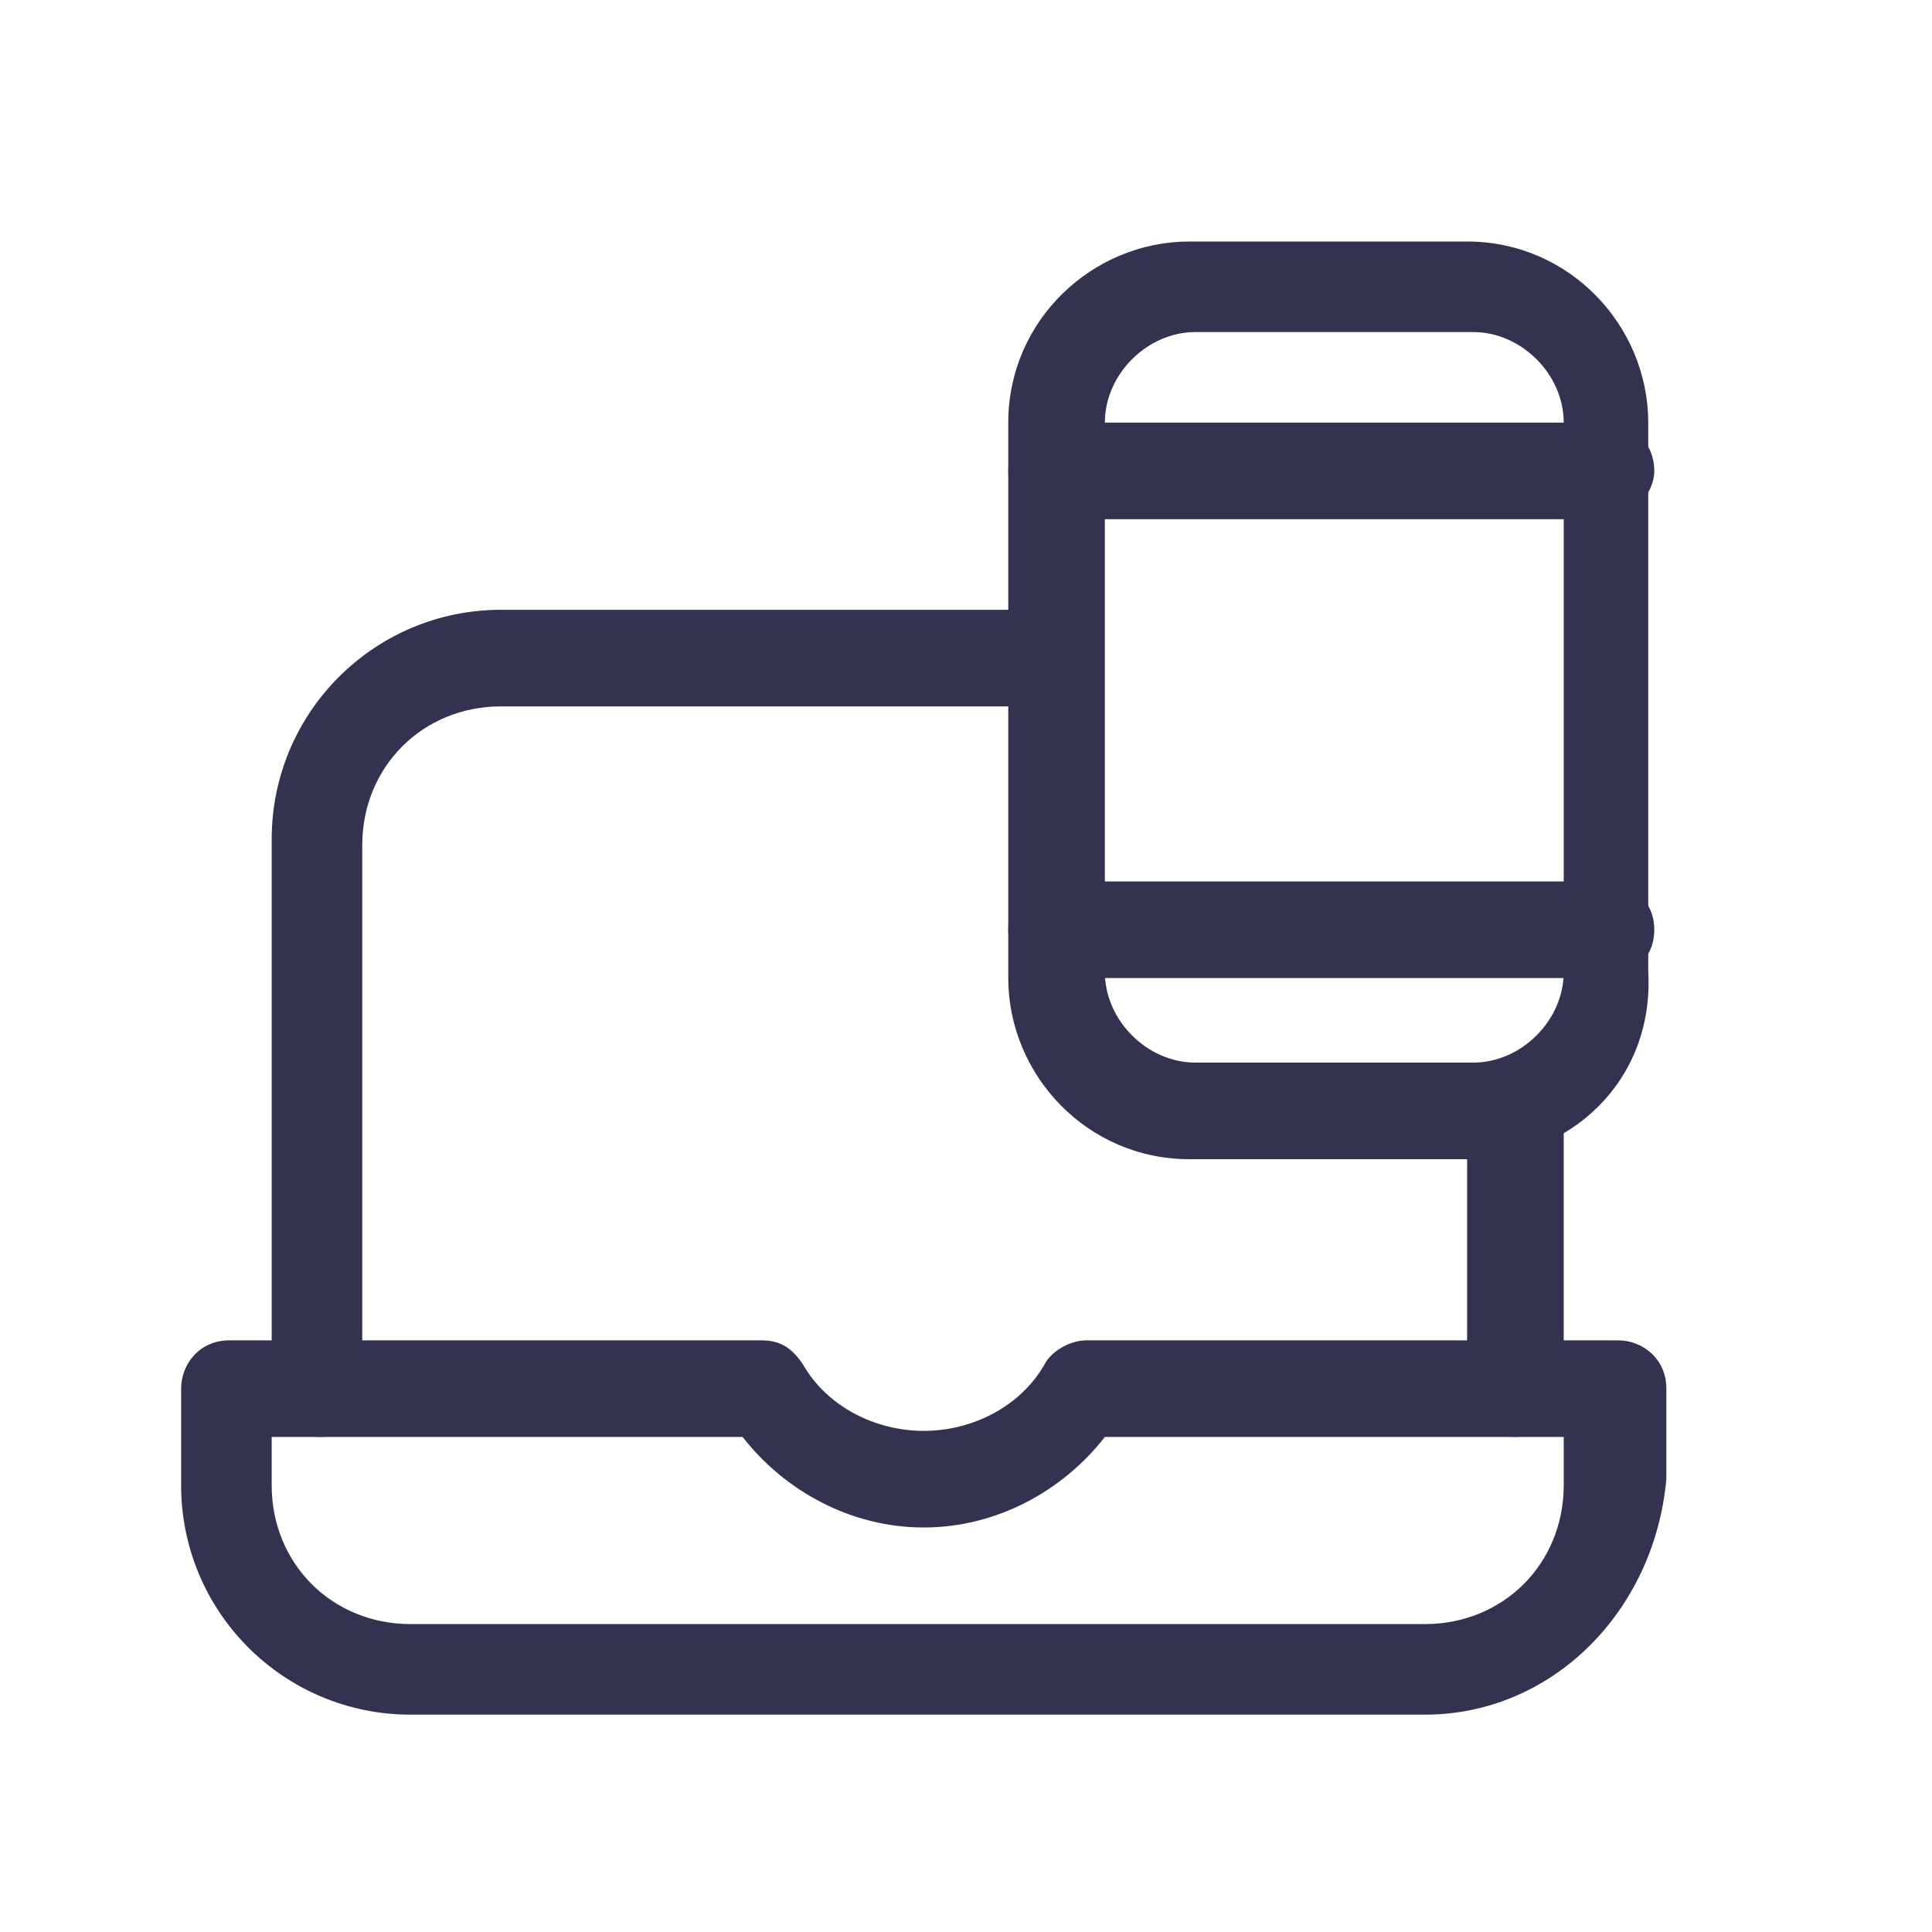
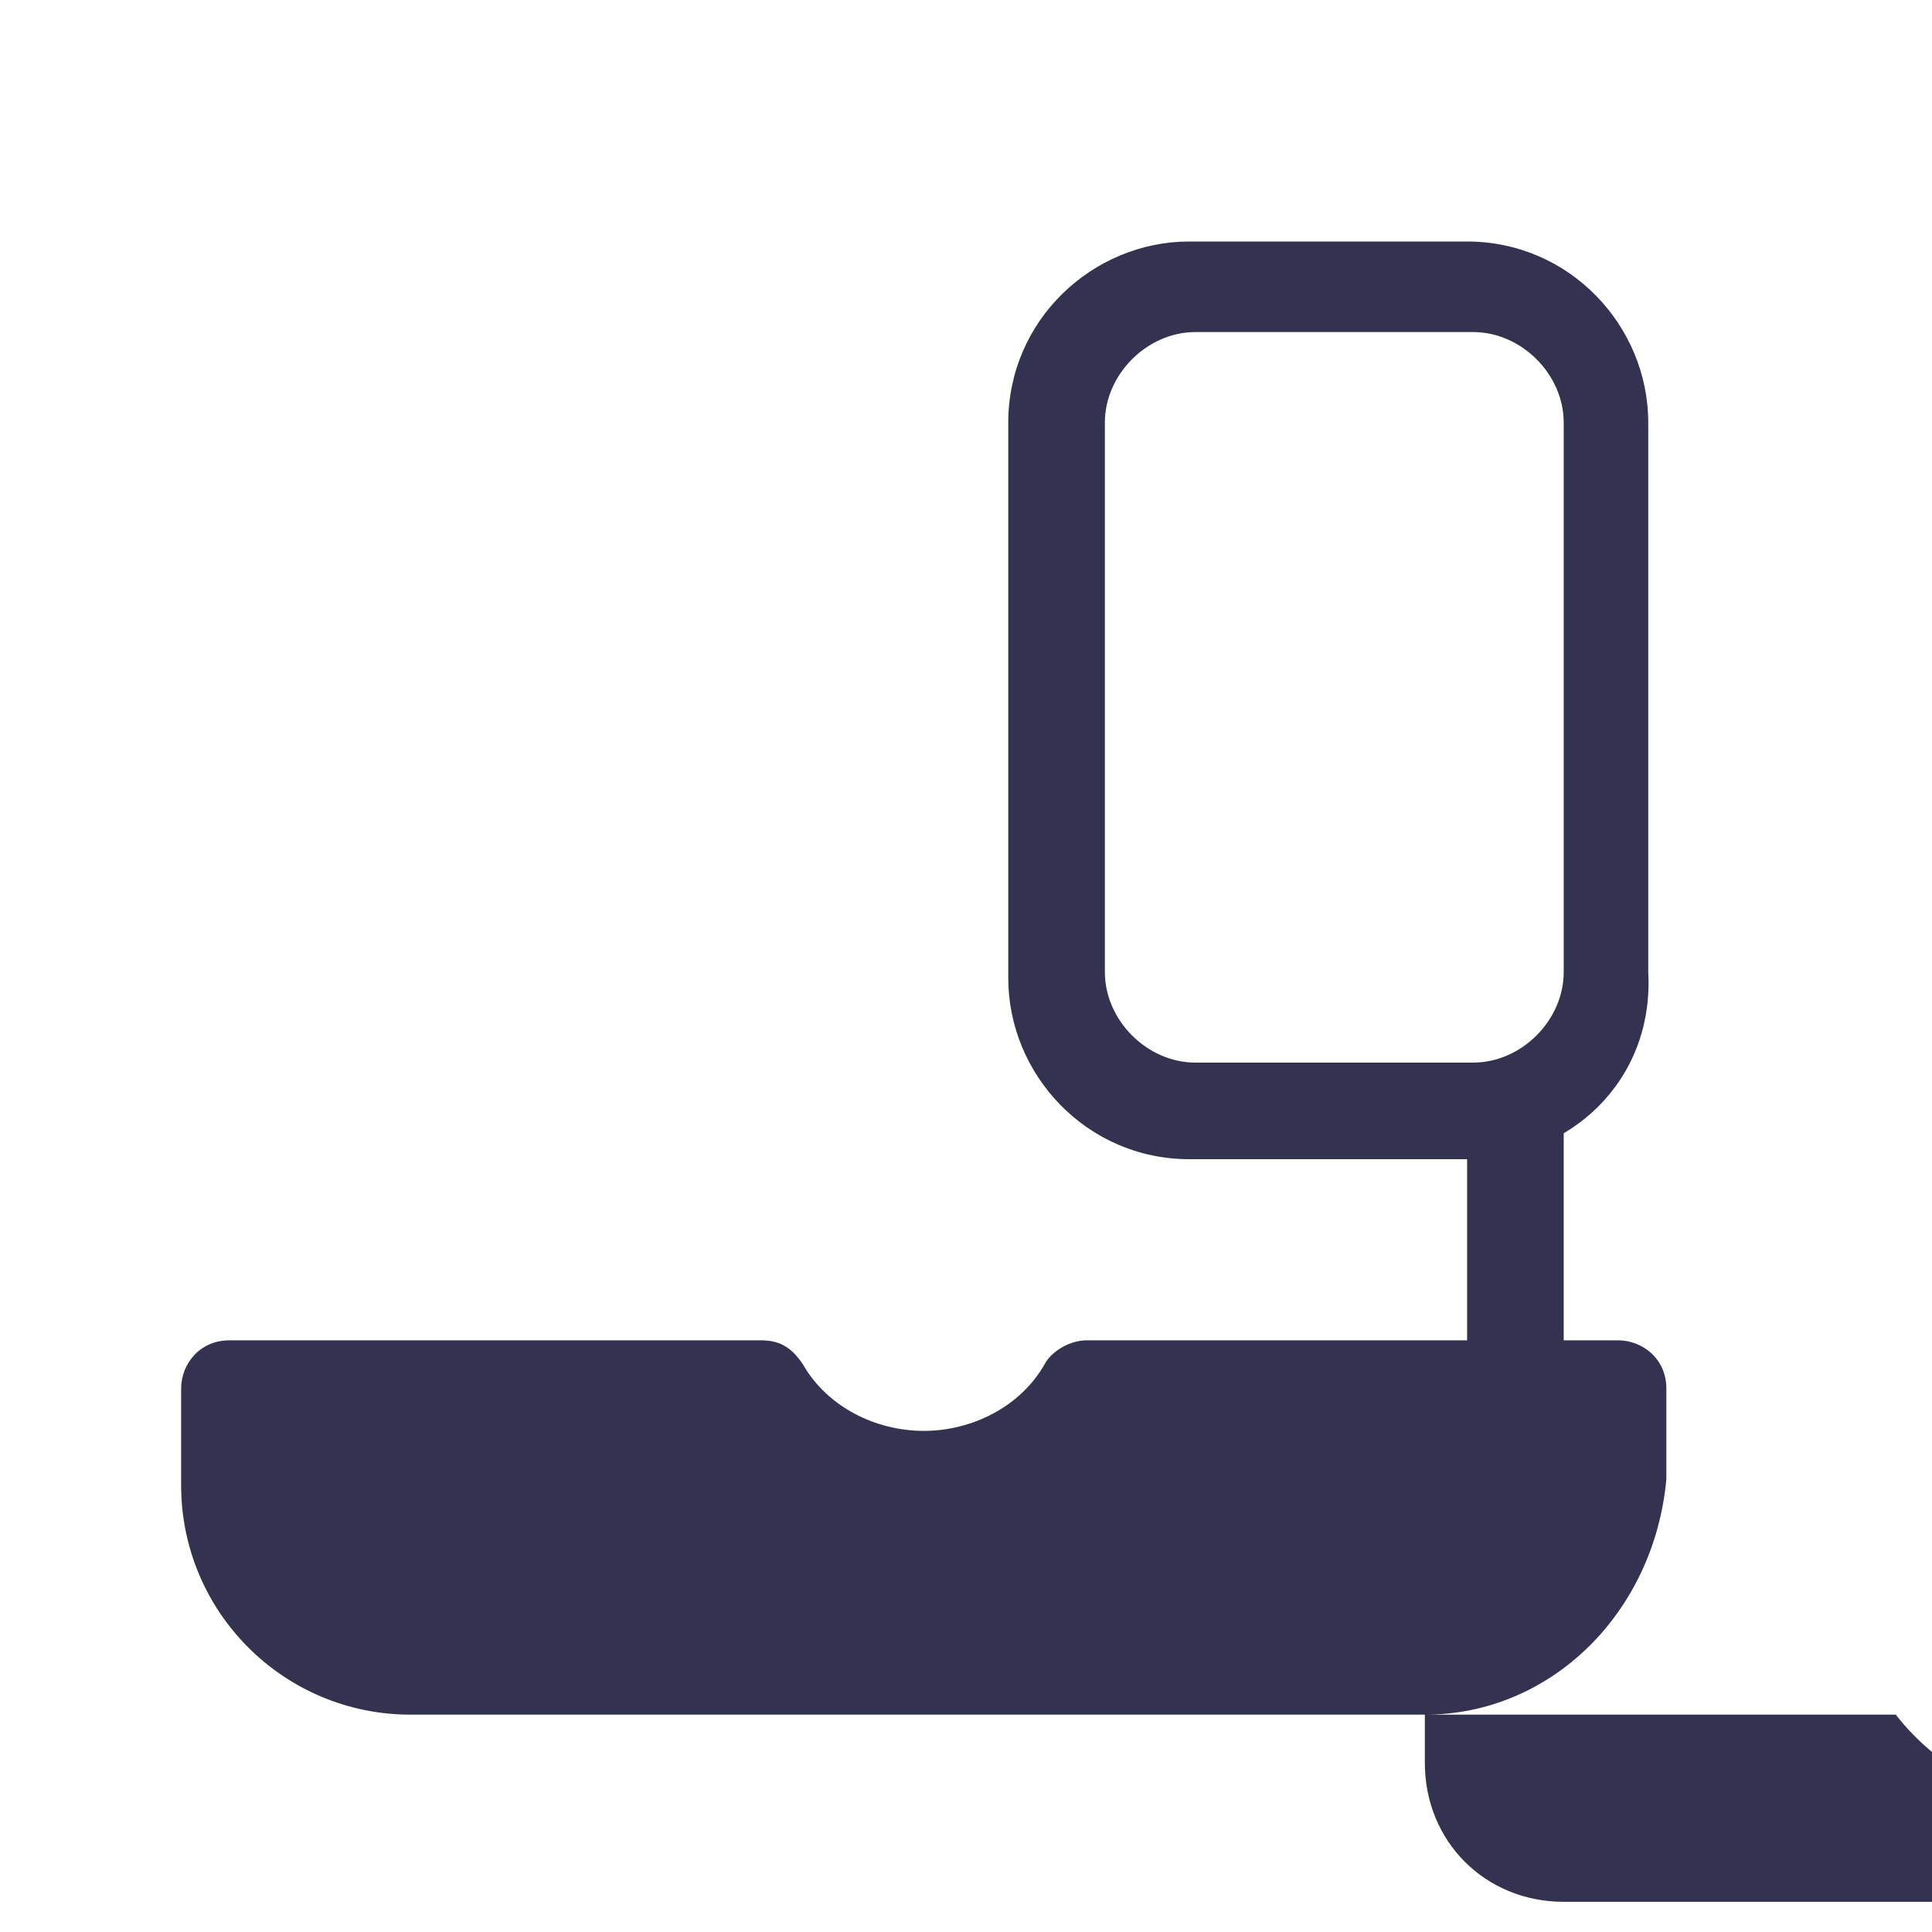
<svg xmlns="http://www.w3.org/2000/svg" version="1.1" id="Layer_1" x="0px" y="0px" viewBox="0 0 32 32" style="enable-background:new 0 0 32 32;" xml:space="preserve">
  <style type="text/css">
	.st0{fill:#333250;}
</style>
  <g id="Programming-Apps-Websites__x2F__Responsive-Design__x2F__responsive-design-laptop-1">
    <g id="Group_51">
      <g id="responsive-design-laptop-1">
        <g id="Shape_282">
-           <path class="st0" d="M23.6,28.4H6.8c-2.1,0-3.8-1.7-3.8-3.8V23c0-0.4,0.3-0.8,0.8-0.8h8.8c0.3,0,0.5,0.1,0.7,0.4      c0.4,0.7,1.2,1.1,2,1.1s1.6-0.4,2-1.1c0.1-0.2,0.4-0.4,0.7-0.4h8.8c0.4,0,0.8,0.3,0.8,0.8v1.5C27.4,26.7,25.7,28.4,23.6,28.4z       M4.5,23.8v0.8c0,1.3,1,2.3,2.3,2.3h16.8c1.3,0,2.3-1,2.3-2.3v-0.8h-7.6c-0.7,0.9-1.8,1.5-3,1.5c-1.2,0-2.3-0.6-3-1.5H4.5z" />
+           <path class="st0" d="M23.6,28.4H6.8c-2.1,0-3.8-1.7-3.8-3.8V23c0-0.4,0.3-0.8,0.8-0.8h8.8c0.3,0,0.5,0.1,0.7,0.4      c0.4,0.7,1.2,1.1,2,1.1s1.6-0.4,2-1.1c0.1-0.2,0.4-0.4,0.7-0.4h8.8c0.4,0,0.8,0.3,0.8,0.8v1.5C27.4,26.7,25.7,28.4,23.6,28.4z       v0.8c0,1.3,1,2.3,2.3,2.3h16.8c1.3,0,2.3-1,2.3-2.3v-0.8h-7.6c-0.7,0.9-1.8,1.5-3,1.5c-1.2,0-2.3-0.6-3-1.5H4.5z" />
        </g>
        <g id="Shape_283">
          <path class="st0" d="M25.1,23.8c-0.4,0-0.8-0.3-0.8-0.8v-4.7c0-0.4,0.3-0.8,0.8-0.8c0.4,0,0.8,0.3,0.8,0.8V23      C25.9,23.5,25.5,23.8,25.1,23.8z" />
        </g>
        <g id="Shape_284">
-           <path class="st0" d="M5.3,23.8c-0.4,0-0.8-0.3-0.8-0.8v-9.1c0-2.1,1.7-3.8,3.8-3.8h9.1c0.4,0,0.8,0.3,0.8,0.8      c0,0.4-0.3,0.8-0.8,0.8H8.3c-1.3,0-2.3,1-2.3,2.3V23C6,23.5,5.7,23.8,5.3,23.8z" />
-         </g>
+           </g>
        <g id="Rectangle-path_14">
          <path class="st0" d="M24.3,19.2h-4.6c-1.7,0-3-1.4-3-3V7c0-1.7,1.4-3,3-3h4.6c1.7,0,3,1.4,3,3v9.1C27.4,17.9,26,19.2,24.3,19.2z       M19.8,5.5c-0.8,0-1.5,0.7-1.5,1.5v9.1c0,0.8,0.7,1.5,1.5,1.5h4.6c0.8,0,1.5-0.7,1.5-1.5V7c0-0.8-0.7-1.5-1.5-1.5H19.8z" />
        </g>
        <g id="Shape_285">
-           <path class="st0" d="M26.6,16.2h-9.1c-0.4,0-0.8-0.3-0.8-0.8s0.3-0.8,0.8-0.8h9.1c0.4,0,0.8,0.3,0.8,0.8S27,16.2,26.6,16.2z" />
-         </g>
+           </g>
        <g id="Shape_286">
-           <path class="st0" d="M26.6,8.6h-9.1c-0.4,0-0.8-0.3-0.8-0.8c0-0.4,0.3-0.8,0.8-0.8h9.1c0.4,0,0.8,0.3,0.8,0.8      C27.4,8.2,27,8.6,26.6,8.6z" />
-         </g>
+           </g>
      </g>
    </g>
  </g>
</svg>